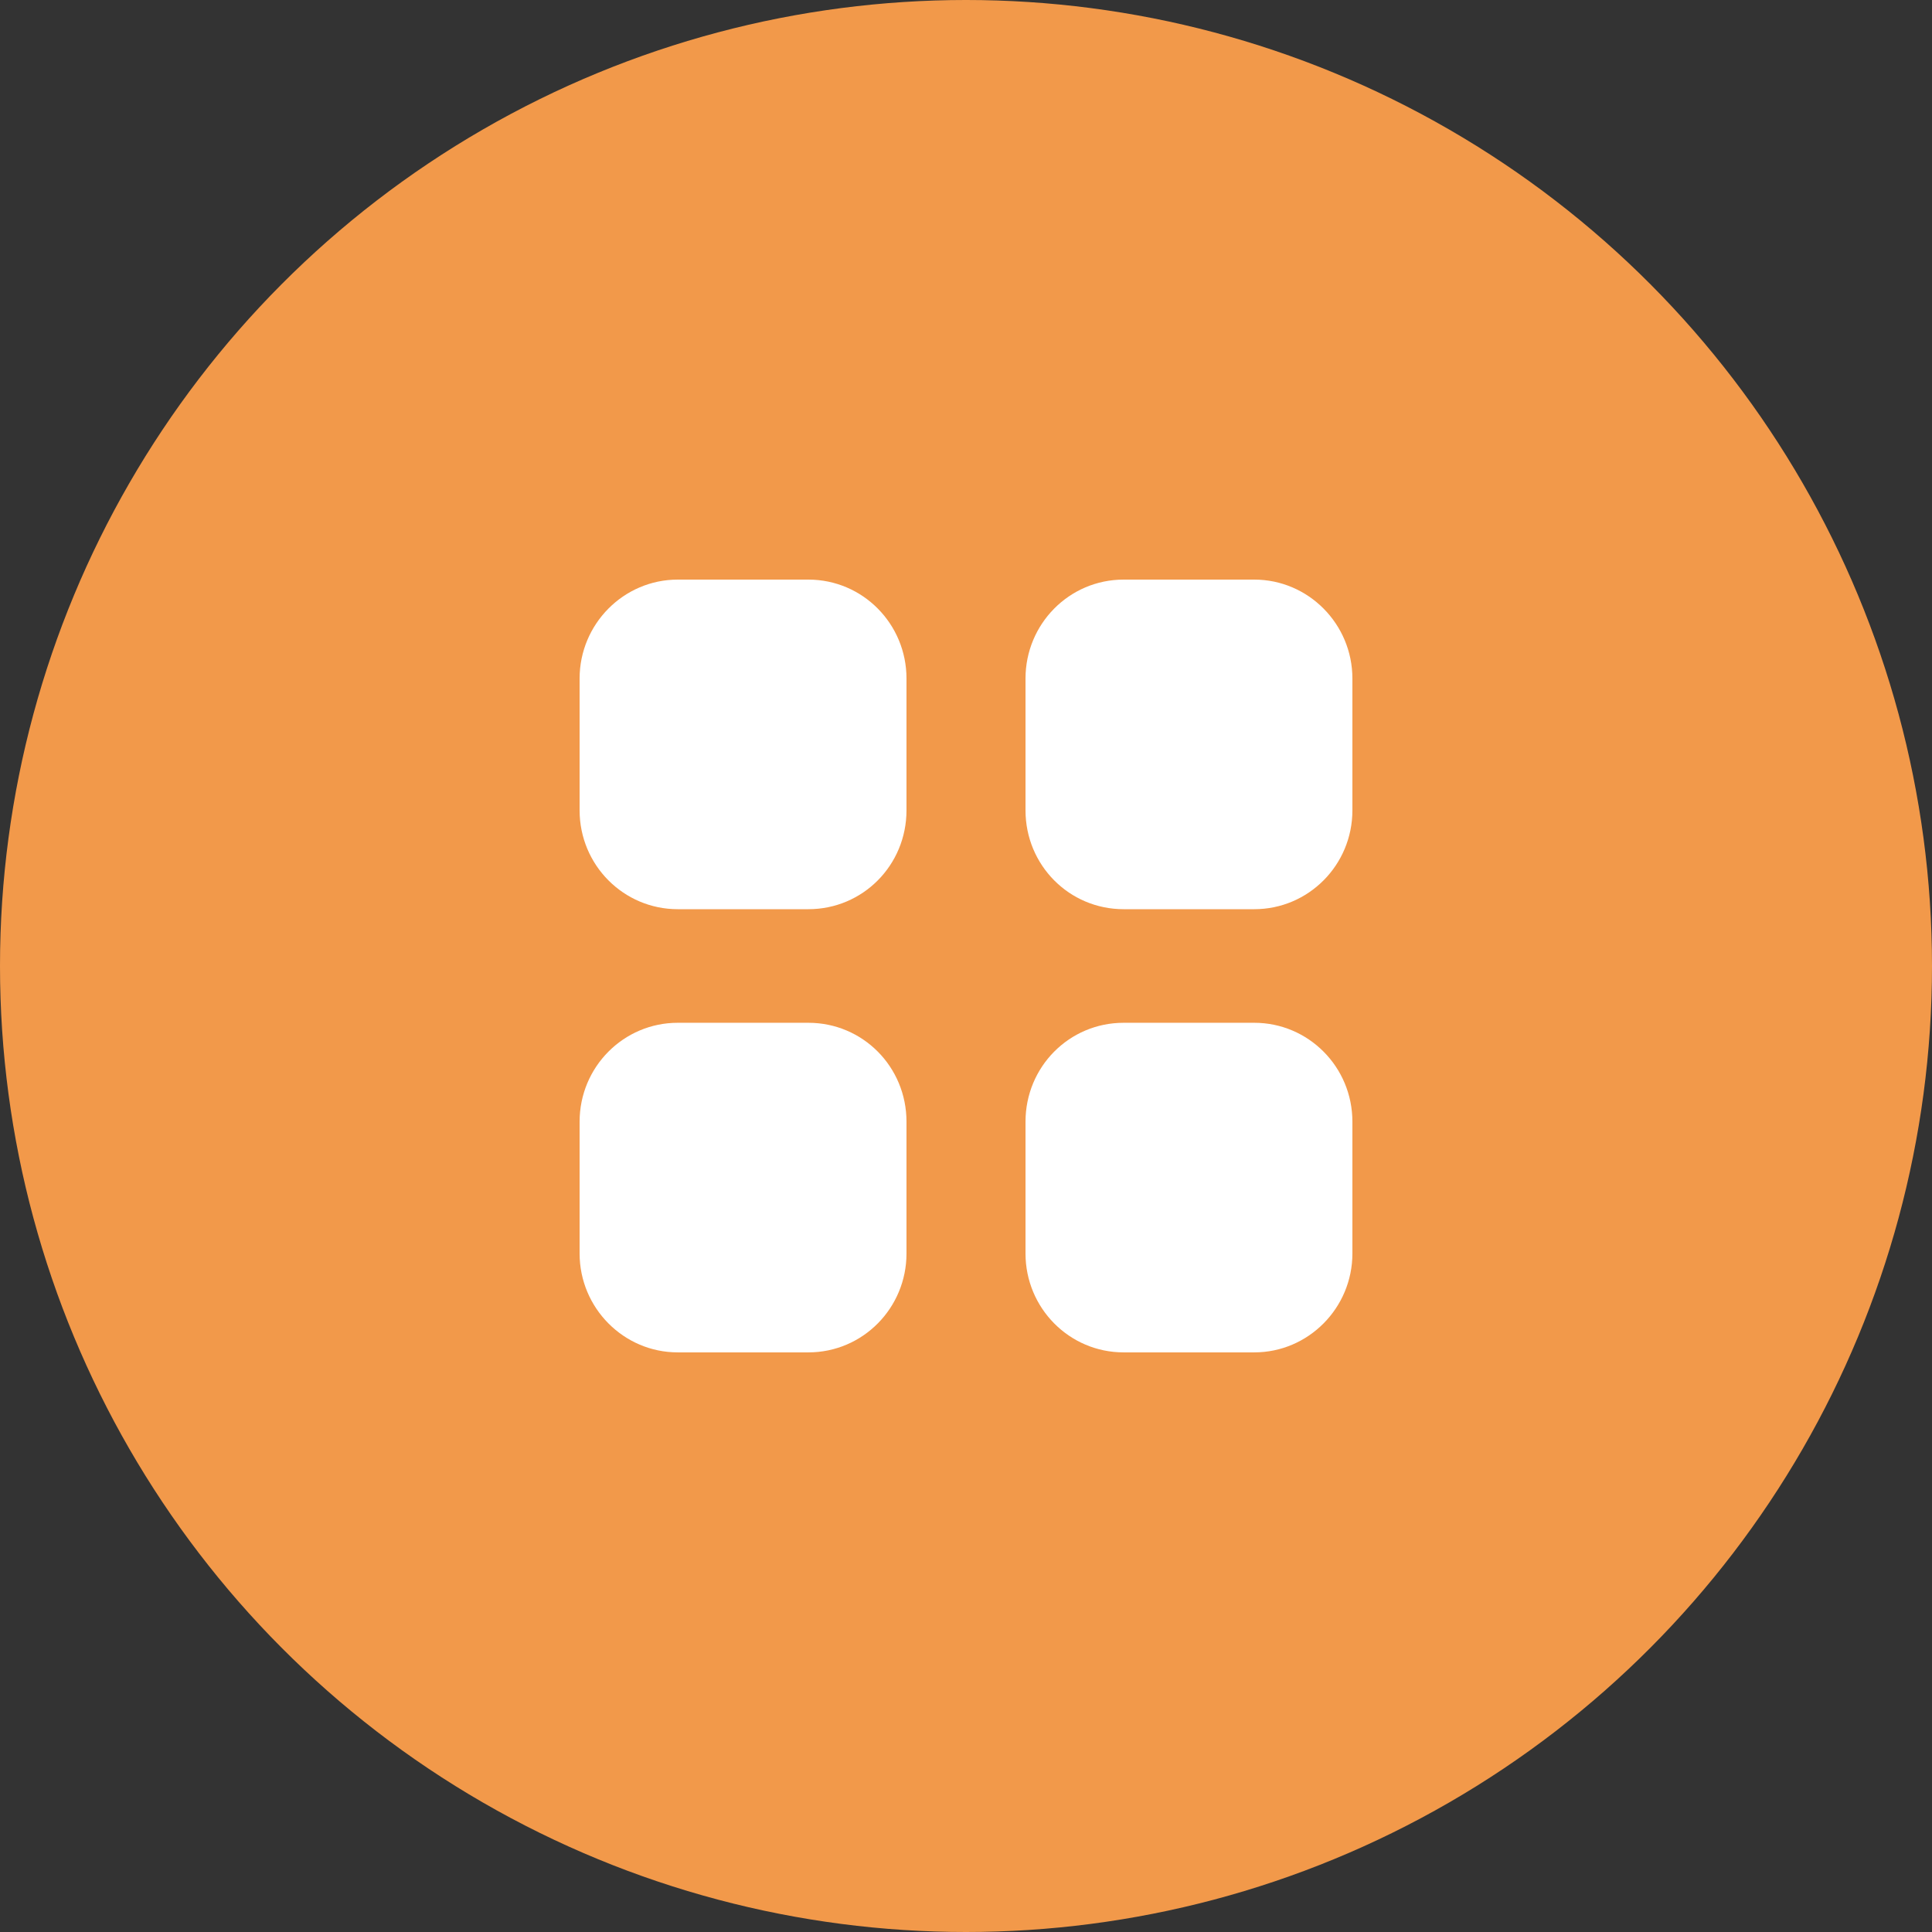
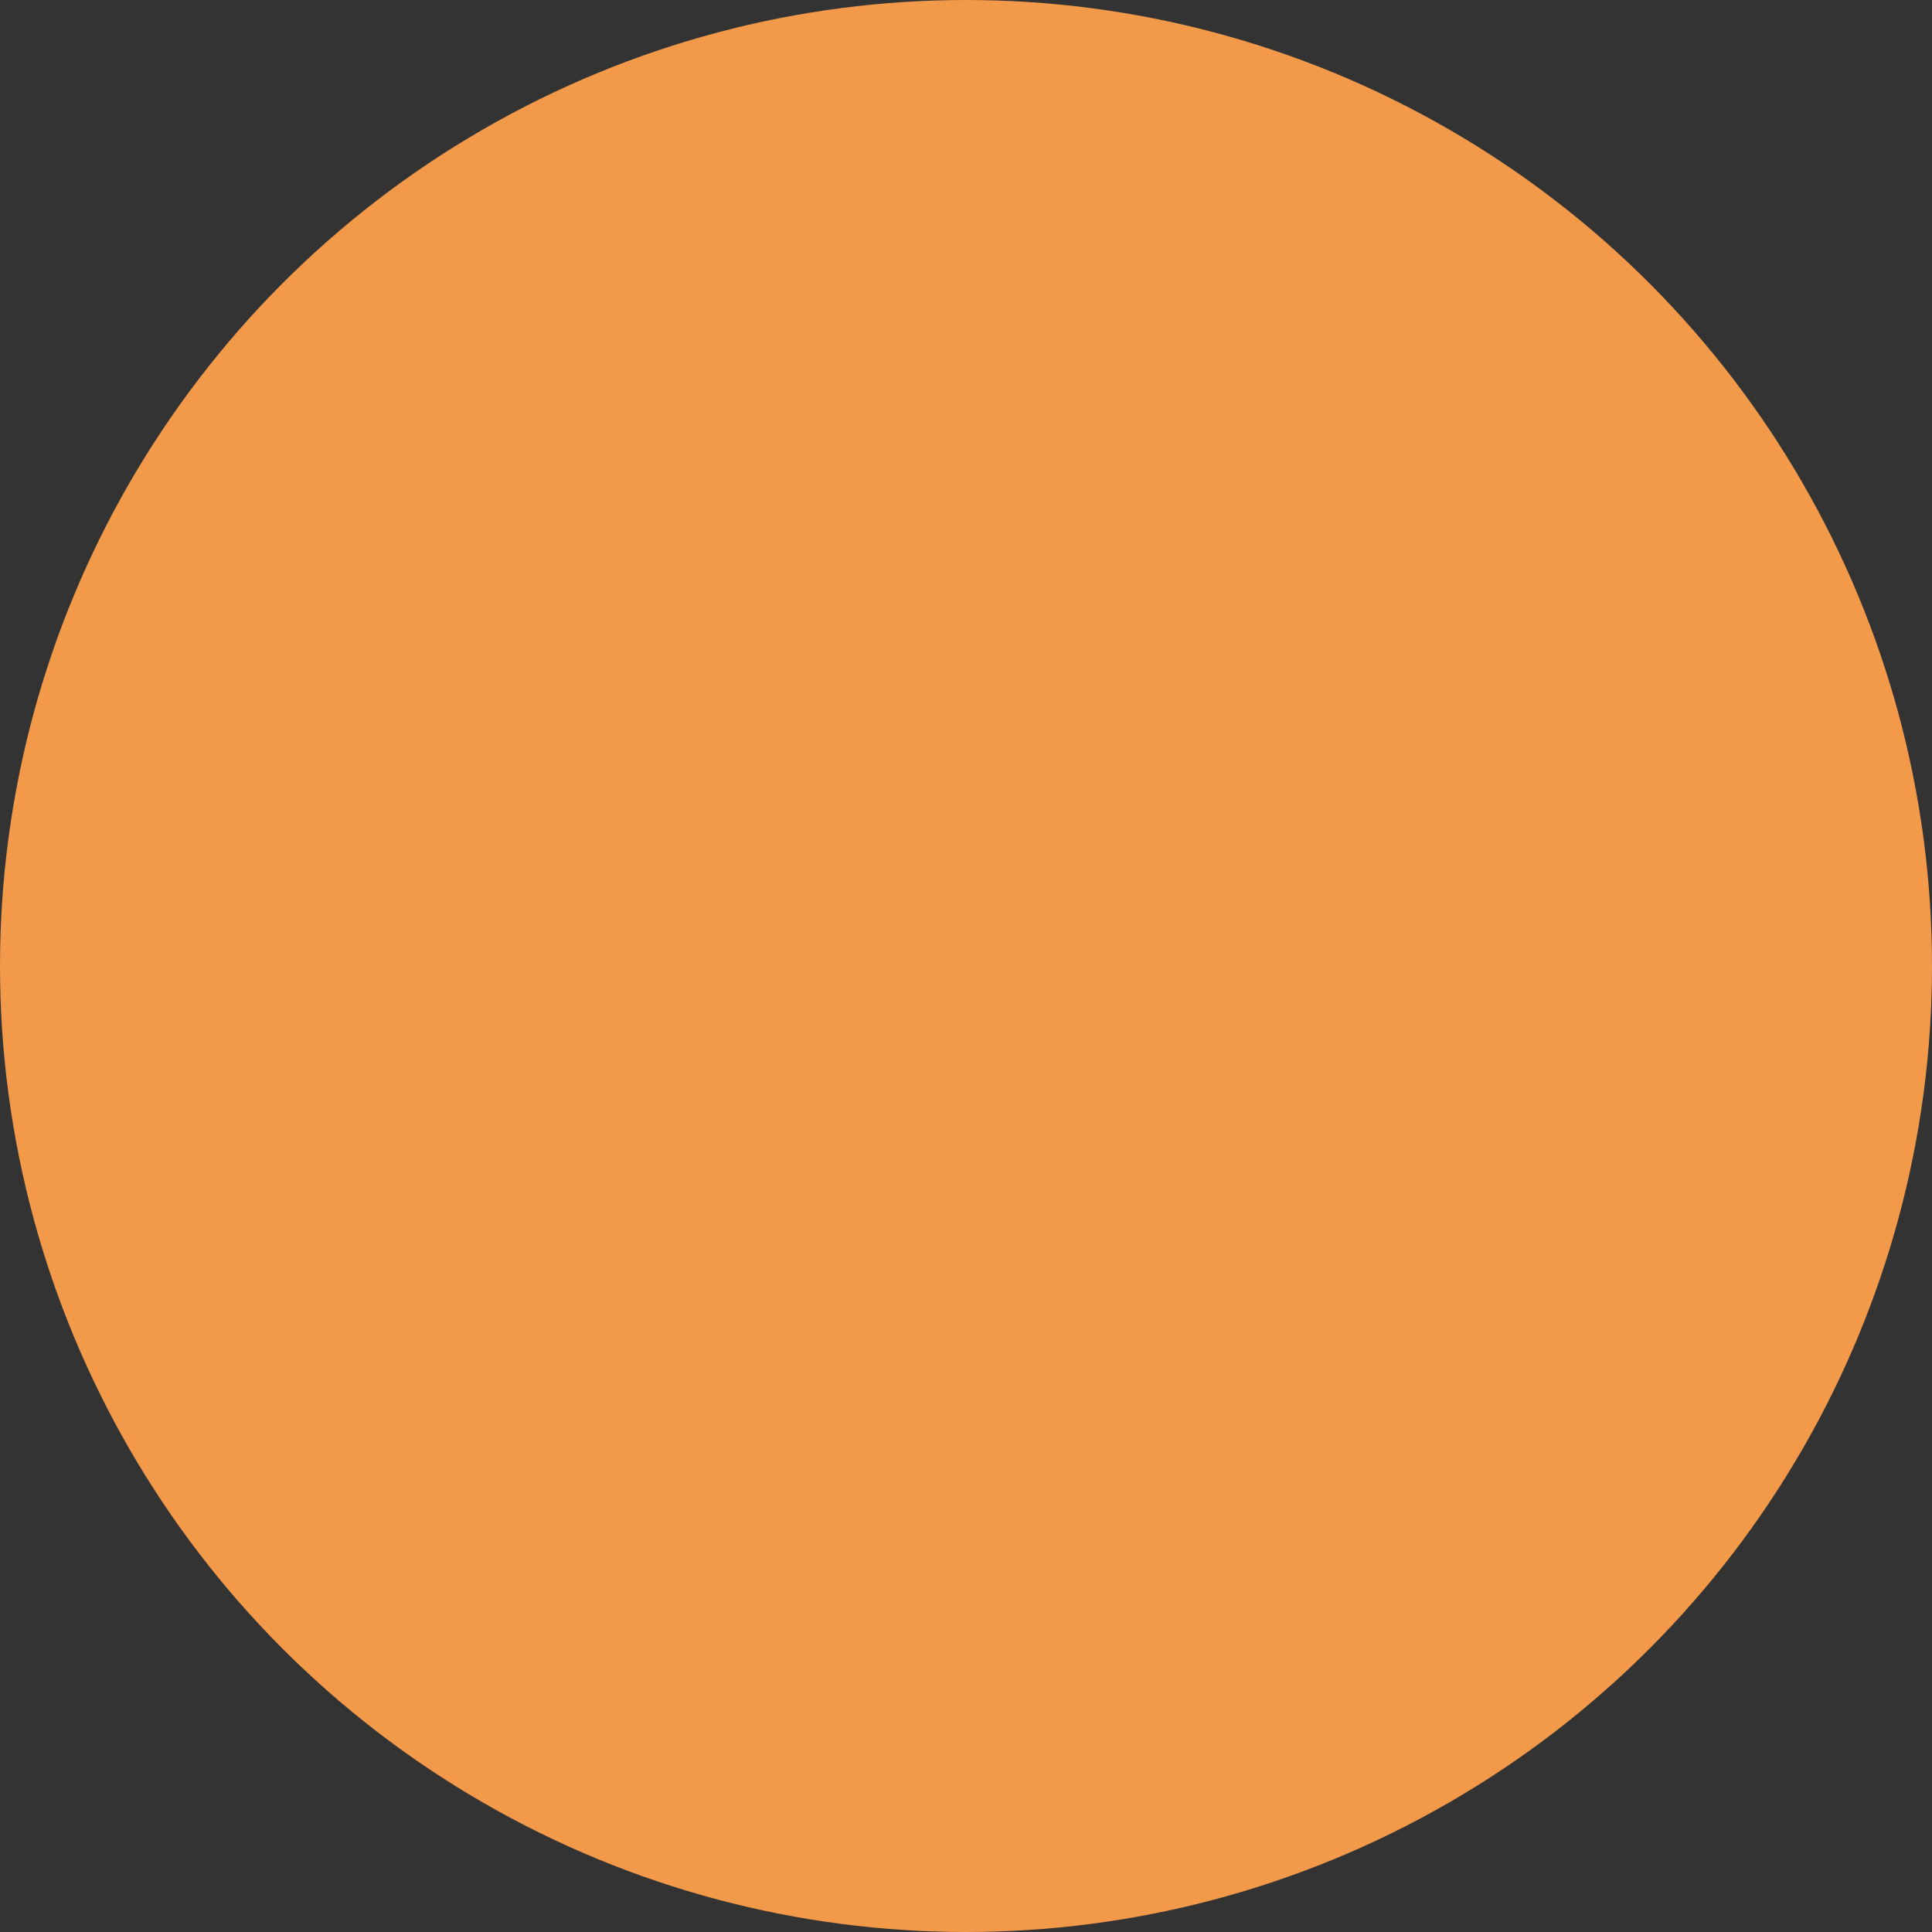
<svg xmlns="http://www.w3.org/2000/svg" width="100" height="100" viewBox="0 0 100 100" fill="none">
  <rect x="0" y="0" width="100" height="100" fill="#333333" stroke="none" />
  <circle cx="50" cy="50" r="50" fill="#F2994A" />
-   <path d="M41.84 52.939C44.66 52.939 46.92 55.221 46.92 58.061V64.879C46.92 67.699 44.66 69.999 41.84 69.999H35.08C32.28 69.999 30 67.699 30 64.879V58.061C30 55.221 32.28 52.939 35.08 52.939H41.84ZM64.92 52.939C67.72 52.939 70 55.221 70 58.061V64.879C70 67.699 67.72 69.999 64.92 69.999H58.16C55.34 69.999 53.08 67.699 53.08 64.879V58.061C53.08 55.221 55.34 52.939 58.16 52.939H64.92ZM41.84 30C44.66 30 46.92 32.3 46.92 35.122V41.94C46.92 44.78 44.66 47.06 41.84 47.06H35.08C32.28 47.06 30 44.78 30 41.94V35.122C30 32.3 32.28 30 35.08 30H41.84ZM64.92 30C67.72 30 70 32.3 70 35.122V41.94C70 44.78 67.72 47.06 64.92 47.06H58.16C55.34 47.06 53.08 44.78 53.08 41.94V35.122C53.08 32.3 55.34 30 58.16 30H64.92Z" fill="white" />
</svg>